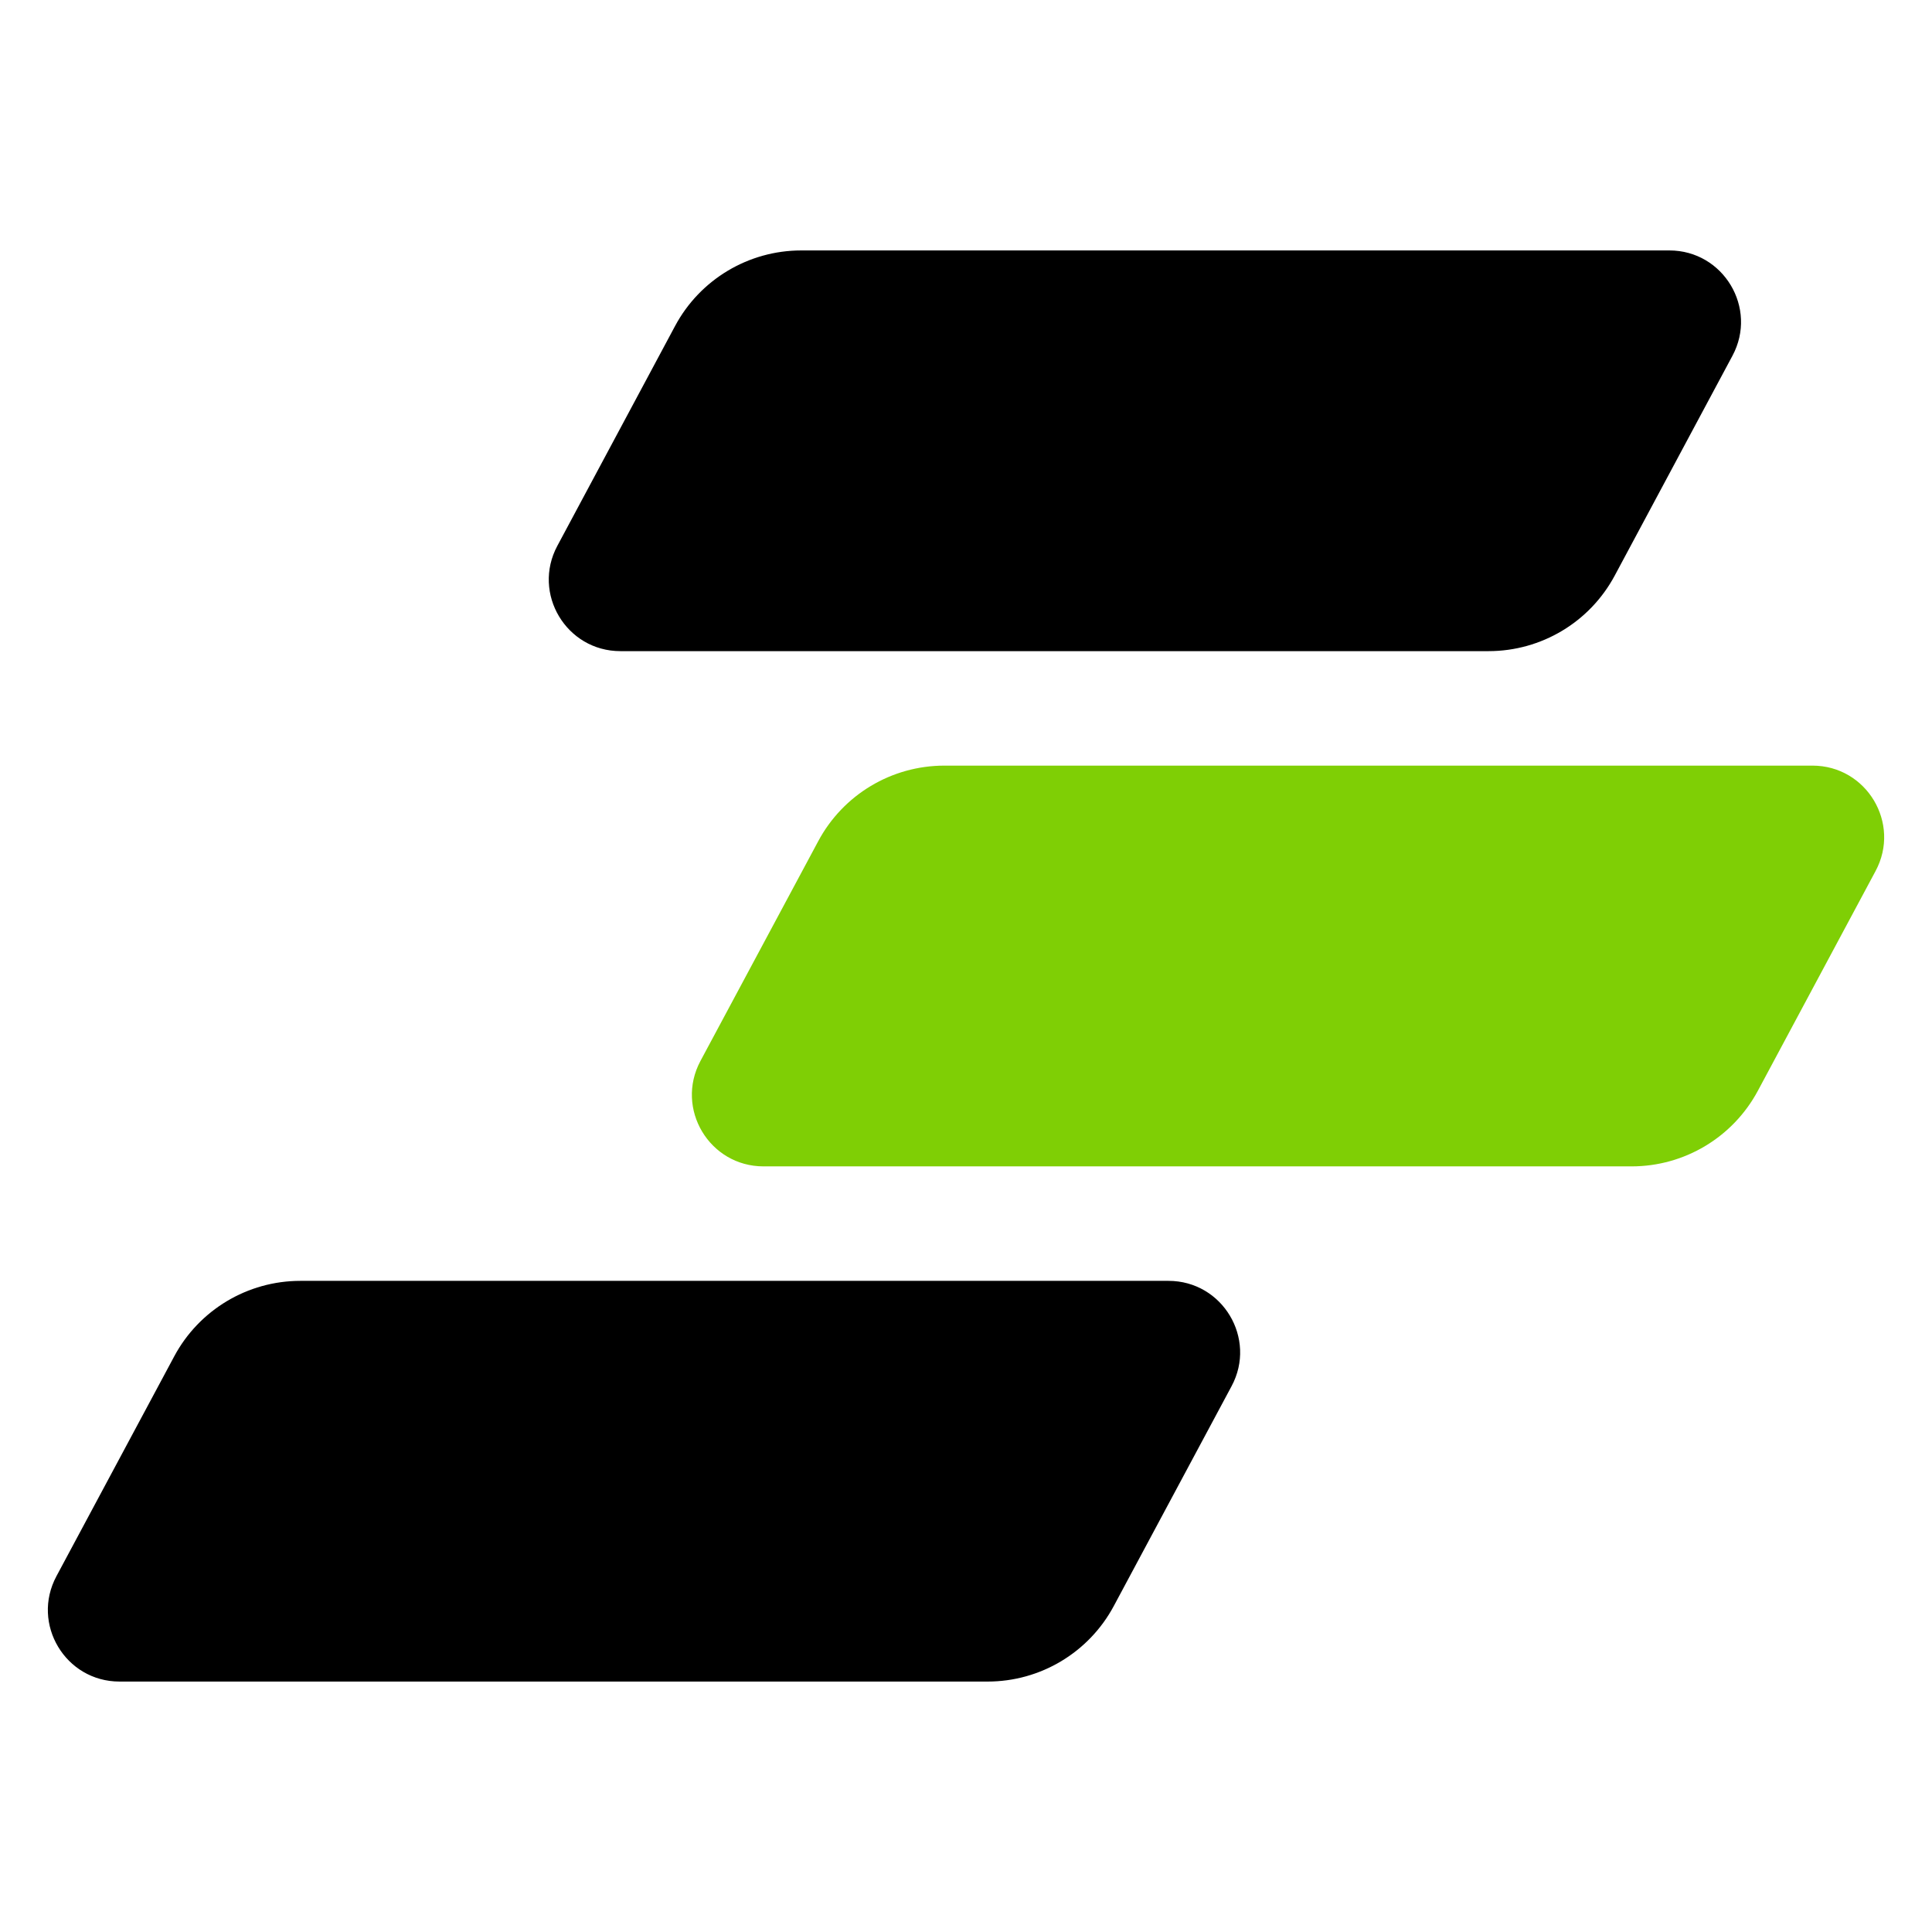
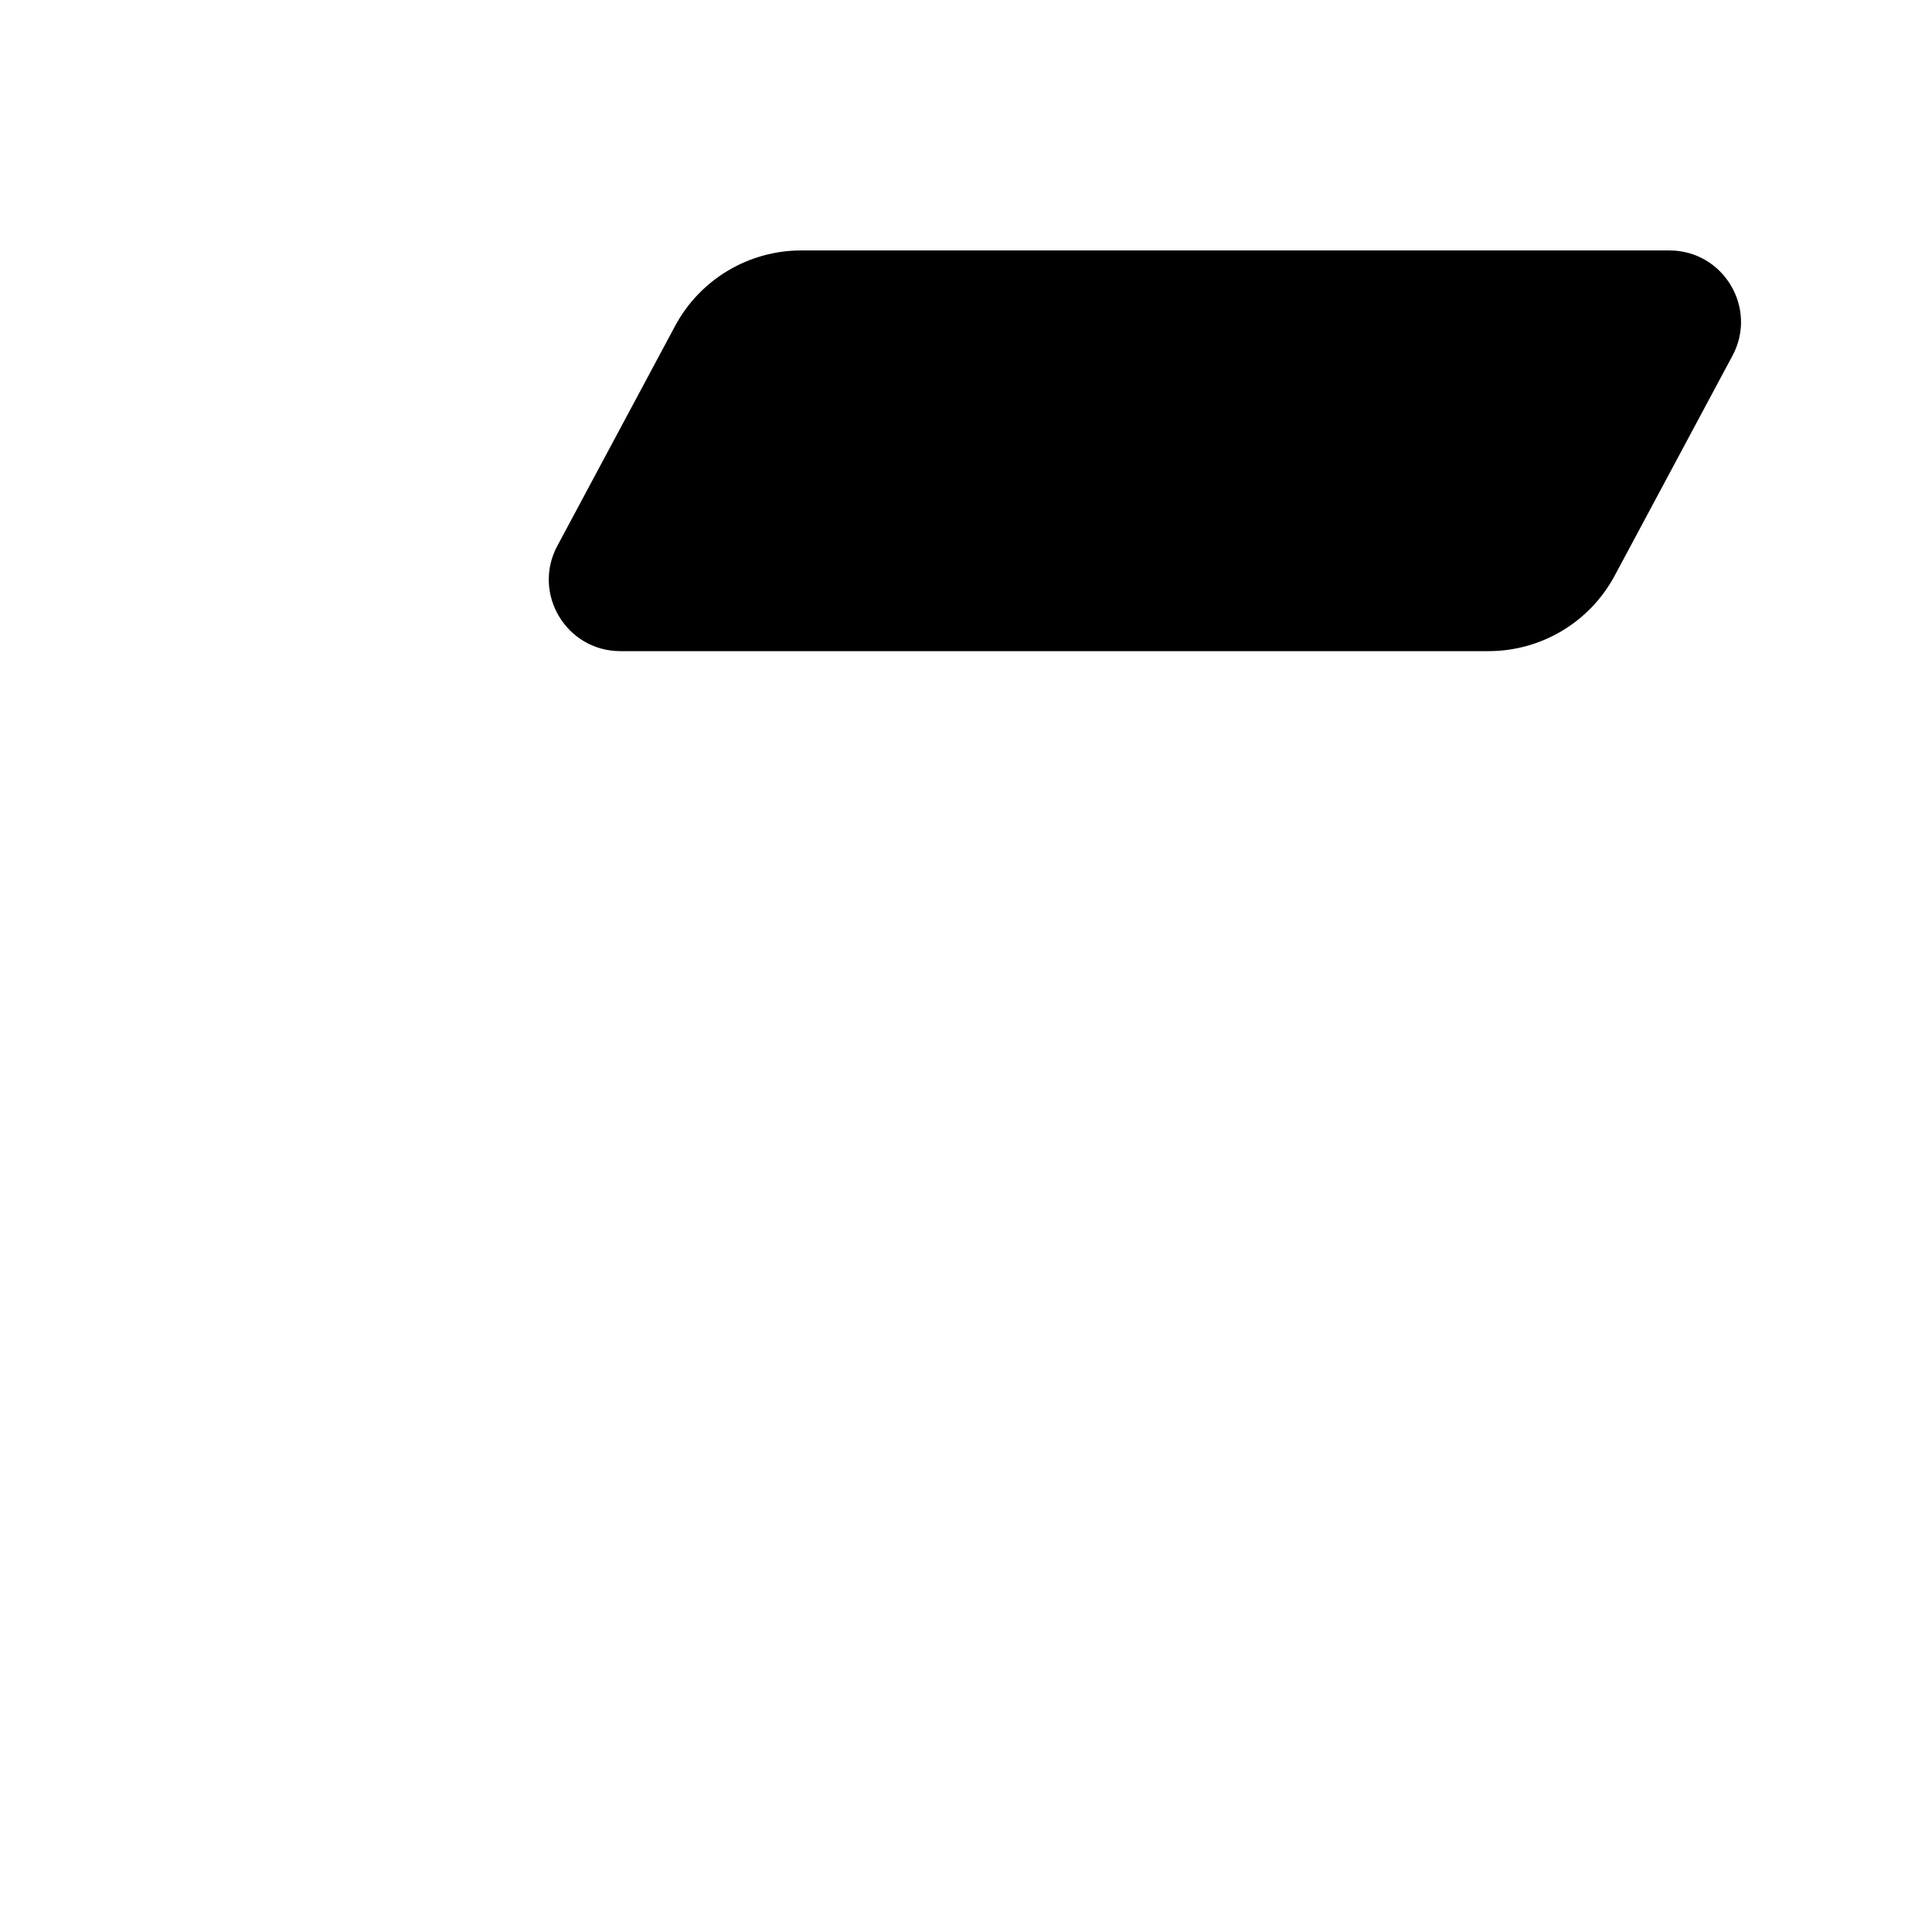
<svg xmlns="http://www.w3.org/2000/svg" width="35" height="35" viewBox="0 0 35 35" fill="none">
-   <path d="M3.156 24.572C3.607 23.73 4.485 23.204 5.441 23.204H21.168C22.148 23.204 22.774 24.249 22.311 25.112L20.177 29.095C19.726 29.937 18.848 30.463 17.892 30.463H2.165C1.185 30.463 0.56 29.418 1.022 28.555L3.156 24.572Z" fill="black" />
  <path d="M12.23 5.905C12.681 5.063 13.56 4.537 14.515 4.537H30.242C31.222 4.537 31.848 5.582 31.385 6.445L29.252 10.428C28.8 11.271 27.922 11.796 26.966 11.796H11.239C10.26 11.796 9.634 10.751 10.097 9.888L12.23 5.905Z" fill="black" />
-   <path d="M14.823 15.239C15.274 14.396 16.152 13.87 17.108 13.87H32.835C33.815 13.87 34.441 14.915 33.978 15.779L31.845 19.761C31.393 20.604 30.515 21.13 29.559 21.13H13.832C12.852 21.13 12.227 20.085 12.689 19.221L14.823 15.239Z" fill="#7FCF05" />
</svg>